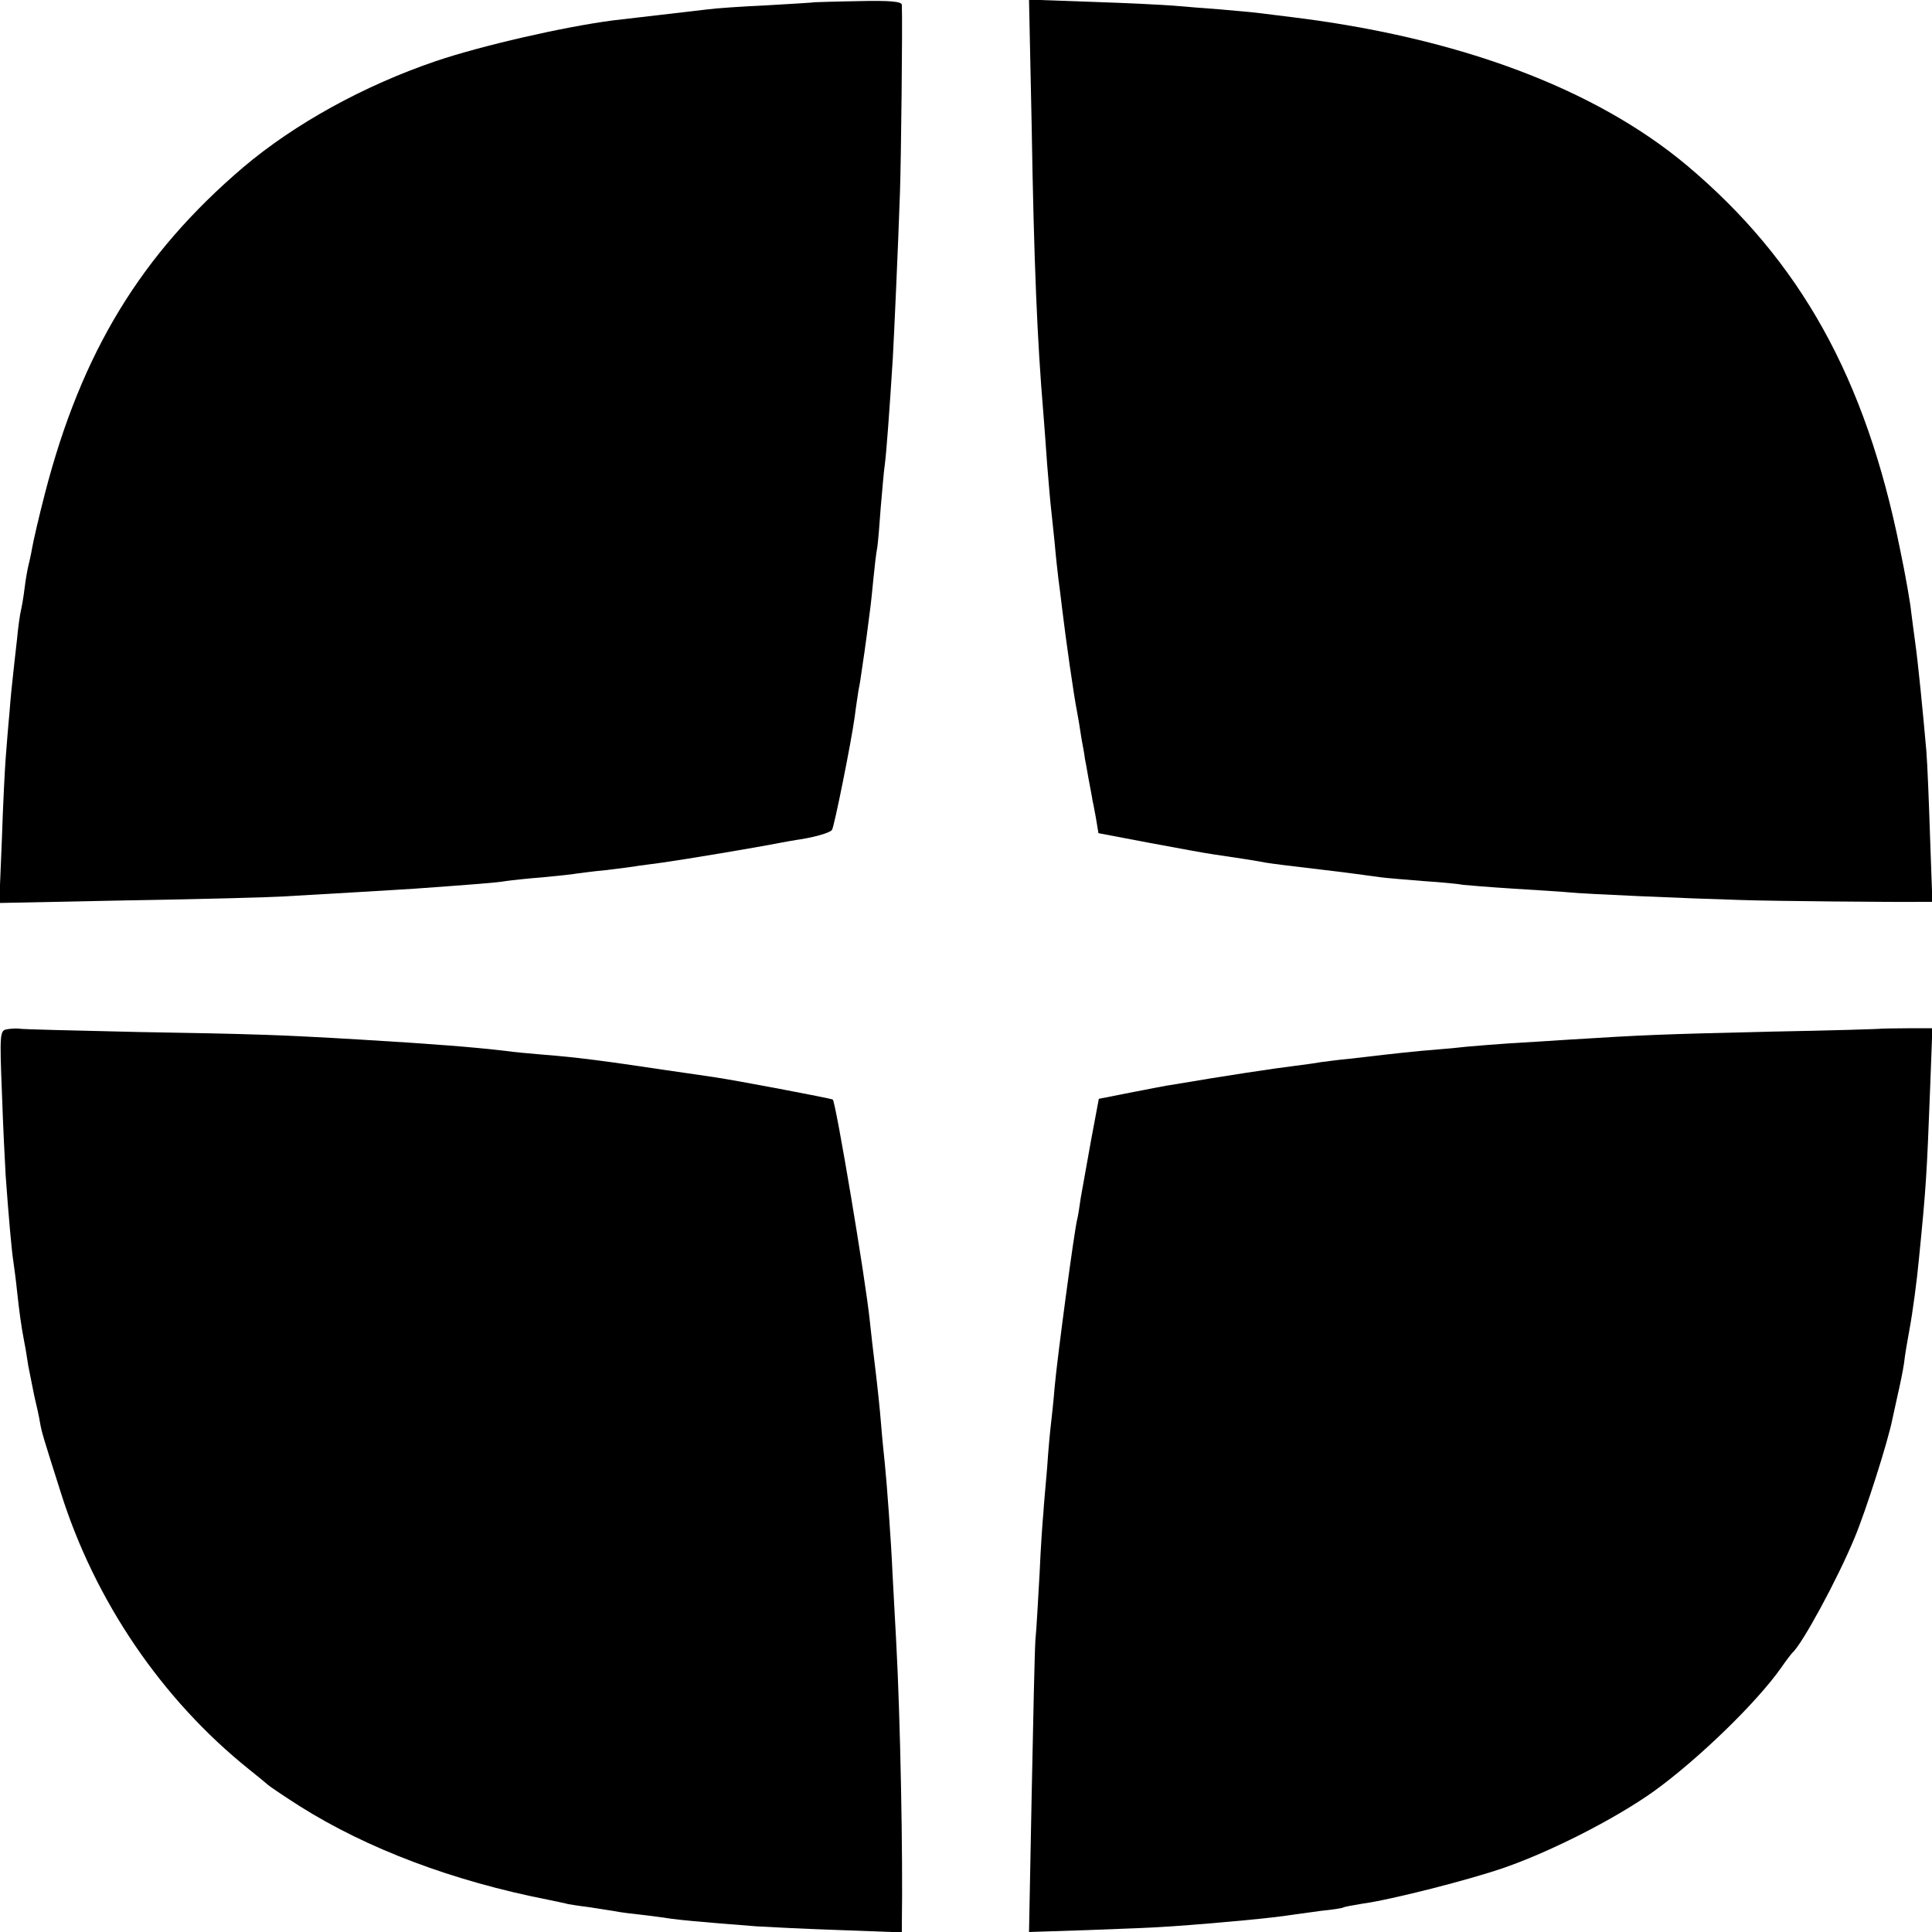
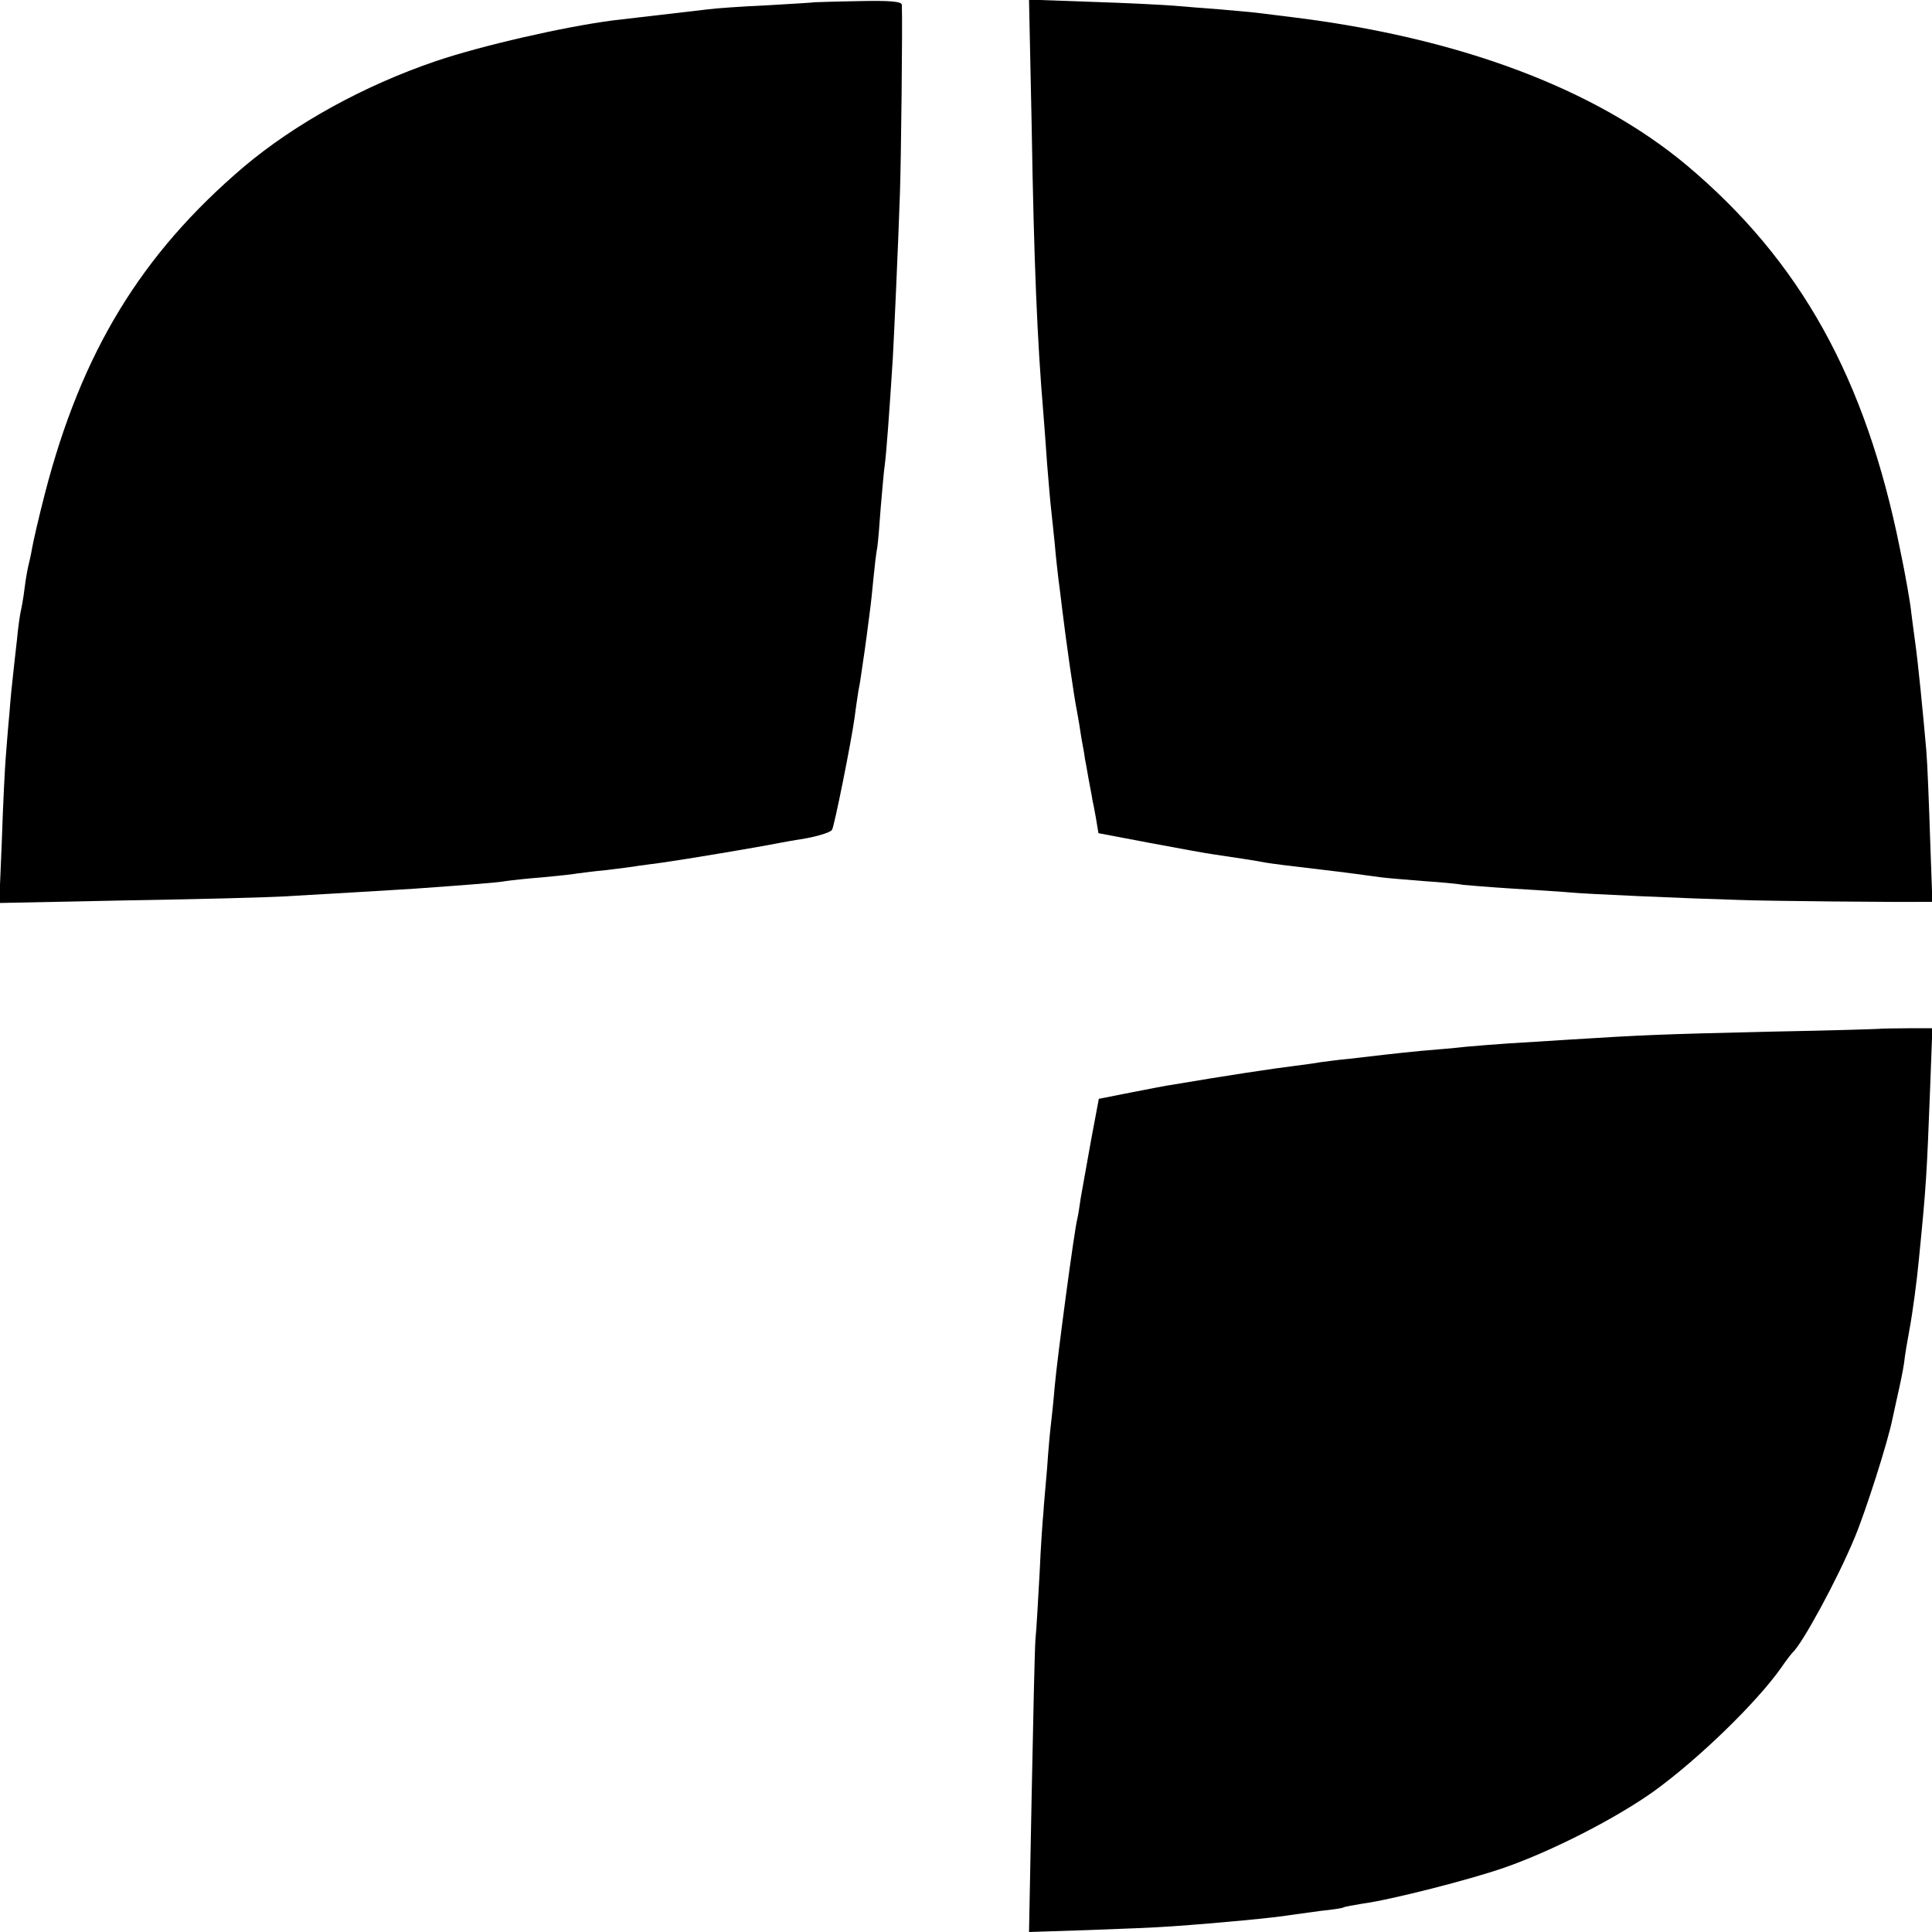
<svg xmlns="http://www.w3.org/2000/svg" version="1.0" width="512pt" height="512pt" viewBox="0 0 512 512" preserveAspectRatio="xMidYMid meet">
  <g transform="translate(0,512) scale(0.1,-0.1)" fill="#000000" stroke="none">
    <path d="M2157 5114 c-1 -1 -57 -4 -123 -8 -67 -3 -139 -8 -160 -11 -110 -13 -222 -26 -249 -29 -131 -17 -349 -67 -470 -108 -191 -65 -374 -166 -510 -281 -271 -231 -429 -490 -526 -865 -16 -62 -31 -127 -34 -145 -3 -18 -8 -39 -10 -47 -2 -8 -7 -35 -10 -60 -3 -25 -8 -52 -10 -60 -2 -8 -7 -42 -10 -75 -4 -33 -8 -73 -10 -90 -2 -16 -7 -64 -10 -105 -4 -41 -8 -95 -10 -120 -2 -25 -7 -121 -10 -214 l-7 -169 344 7 c189 3 370 8 403 10 33 2 119 7 190 11 72 4 146 9 165 10 152 11 219 16 240 20 14 2 58 7 98 10 41 4 81 8 90 10 9 1 44 6 77 9 33 4 74 9 90 12 17 2 44 6 60 8 64 9 249 40 310 52 17 3 37 7 45 8 44 6 91 19 95 27 6 9 51 233 60 299 3 25 8 56 10 70 3 14 7 39 9 55 4 28 8 50 21 153 3 20 7 62 10 92 3 30 7 66 10 80 2 14 6 61 9 105 4 44 8 96 11 115 4 31 12 137 21 280 3 53 14 292 19 440 3 85 7 447 5 497 0 9 -30 12 -116 10 -64 -1 -116 -3 -117 -3z" />
    <path d="M2734 4788 c6 -366 15 -574 31 -763 2 -27 7 -88 10 -135 4 -47 8 -98 10 -114 2 -16 6 -59 10 -95 3 -36 8 -79 10 -96 2 -16 7 -52 10 -80 10 -82 30 -225 40 -275 2 -10 7 -40 11 -67 5 -26 9 -50 9 -53 1 -3 5 -27 10 -55 5 -27 10 -52 10 -55 1 -3 5 -24 9 -46 l7 -42 137 -26 c75 -14 151 -28 167 -30 55 -8 120 -18 139 -22 18 -3 57 -8 151 -19 52 -6 112 -14 155 -20 14 -2 65 -6 113 -10 48 -3 96 -8 105 -10 9 -1 69 -6 132 -10 63 -4 131 -8 150 -10 37 -4 310 -16 450 -20 79 -3 420 -6 483 -5 l28 0 -6 168 c-3 92 -7 196 -10 232 -9 103 -22 235 -30 291 -3 20 -7 54 -10 76 -2 22 -15 98 -30 169 -91 452 -264 763 -565 1016 -244 204 -605 339 -1050 393 -30 4 -66 8 -80 10 -14 2 -61 6 -105 10 -44 3 -100 8 -125 10 -25 2 -121 7 -214 10 l-169 6 7 -333z" />
-     <path d="M17 2392 c-17 -3 -18 -15 -12 -165 3 -89 8 -189 10 -222 8 -112 16 -200 20 -225 2 -14 7 -50 10 -80 6 -55 11 -94 20 -140 3 -14 7 -41 10 -60 4 -19 11 -55 16 -80 6 -25 13 -56 15 -70 5 -27 7 -34 55 -185 90 -287 268 -549 499 -734 25 -20 47 -38 50 -41 3 -3 41 -29 85 -57 178 -112 404 -198 660 -248 22 -5 45 -9 50 -11 6 -1 30 -5 55 -8 25 -4 56 -9 70 -11 14 -3 48 -7 75 -10 28 -3 61 -8 75 -10 23 -3 58 -7 225 -20 33 -2 133 -7 223 -10 l162 -6 0 23 c3 179 -4 547 -15 748 -4 69 -8 152 -10 185 -3 74 -15 238 -20 285 -2 19 -7 67 -10 105 -3 39 -10 104 -15 145 -5 41 -12 100 -15 130 -11 109 -90 579 -98 586 -3 3 -268 53 -312 59 -11 2 -69 10 -130 19 -167 25 -236 34 -325 41 -36 3 -81 7 -100 10 -86 10 -185 18 -385 30 -219 13 -292 15 -585 20 -168 4 -312 7 -320 9 -8 1 -23 0 -33 -2z" />
    <path d="M4987 2394 c-1 -1 -135 -5 -297 -8 -296 -7 -337 -9 -530 -21 -58 -4 -130 -8 -160 -10 -30 -2 -82 -6 -115 -9 -33 -4 -87 -8 -120 -11 -33 -3 -76 -8 -95 -10 -19 -2 -62 -7 -95 -11 -33 -3 -67 -8 -76 -9 -9 -2 -40 -6 -70 -10 -43 -5 -184 -26 -324 -50 -11 -1 -59 -11 -107 -20 l-86 -17 -21 -112 c-11 -61 -23 -129 -27 -151 -3 -22 -7 -47 -9 -55 -7 -23 -53 -367 -60 -445 -3 -38 -8 -83 -10 -100 -2 -16 -7 -68 -10 -115 -4 -47 -9 -101 -10 -120 -2 -19 -7 -91 -10 -160 -4 -69 -8 -147 -11 -175 -2 -27 -6 -213 -10 -413 l-7 -362 154 5 c85 3 186 7 224 10 129 9 274 23 315 30 14 2 50 7 80 11 30 3 57 7 60 9 3 2 26 6 50 10 75 10 287 64 378 96 126 44 294 130 395 202 119 86 273 236 337 327 13 19 27 37 30 40 26 23 119 194 165 305 30 72 88 254 100 314 2 9 8 37 14 64 6 26 14 64 17 85 2 20 9 60 14 87 9 48 20 132 25 185 20 201 21 224 30 455 l6 160 -66 0 c-37 0 -67 -1 -68 -1z" />
  </g>
</svg>